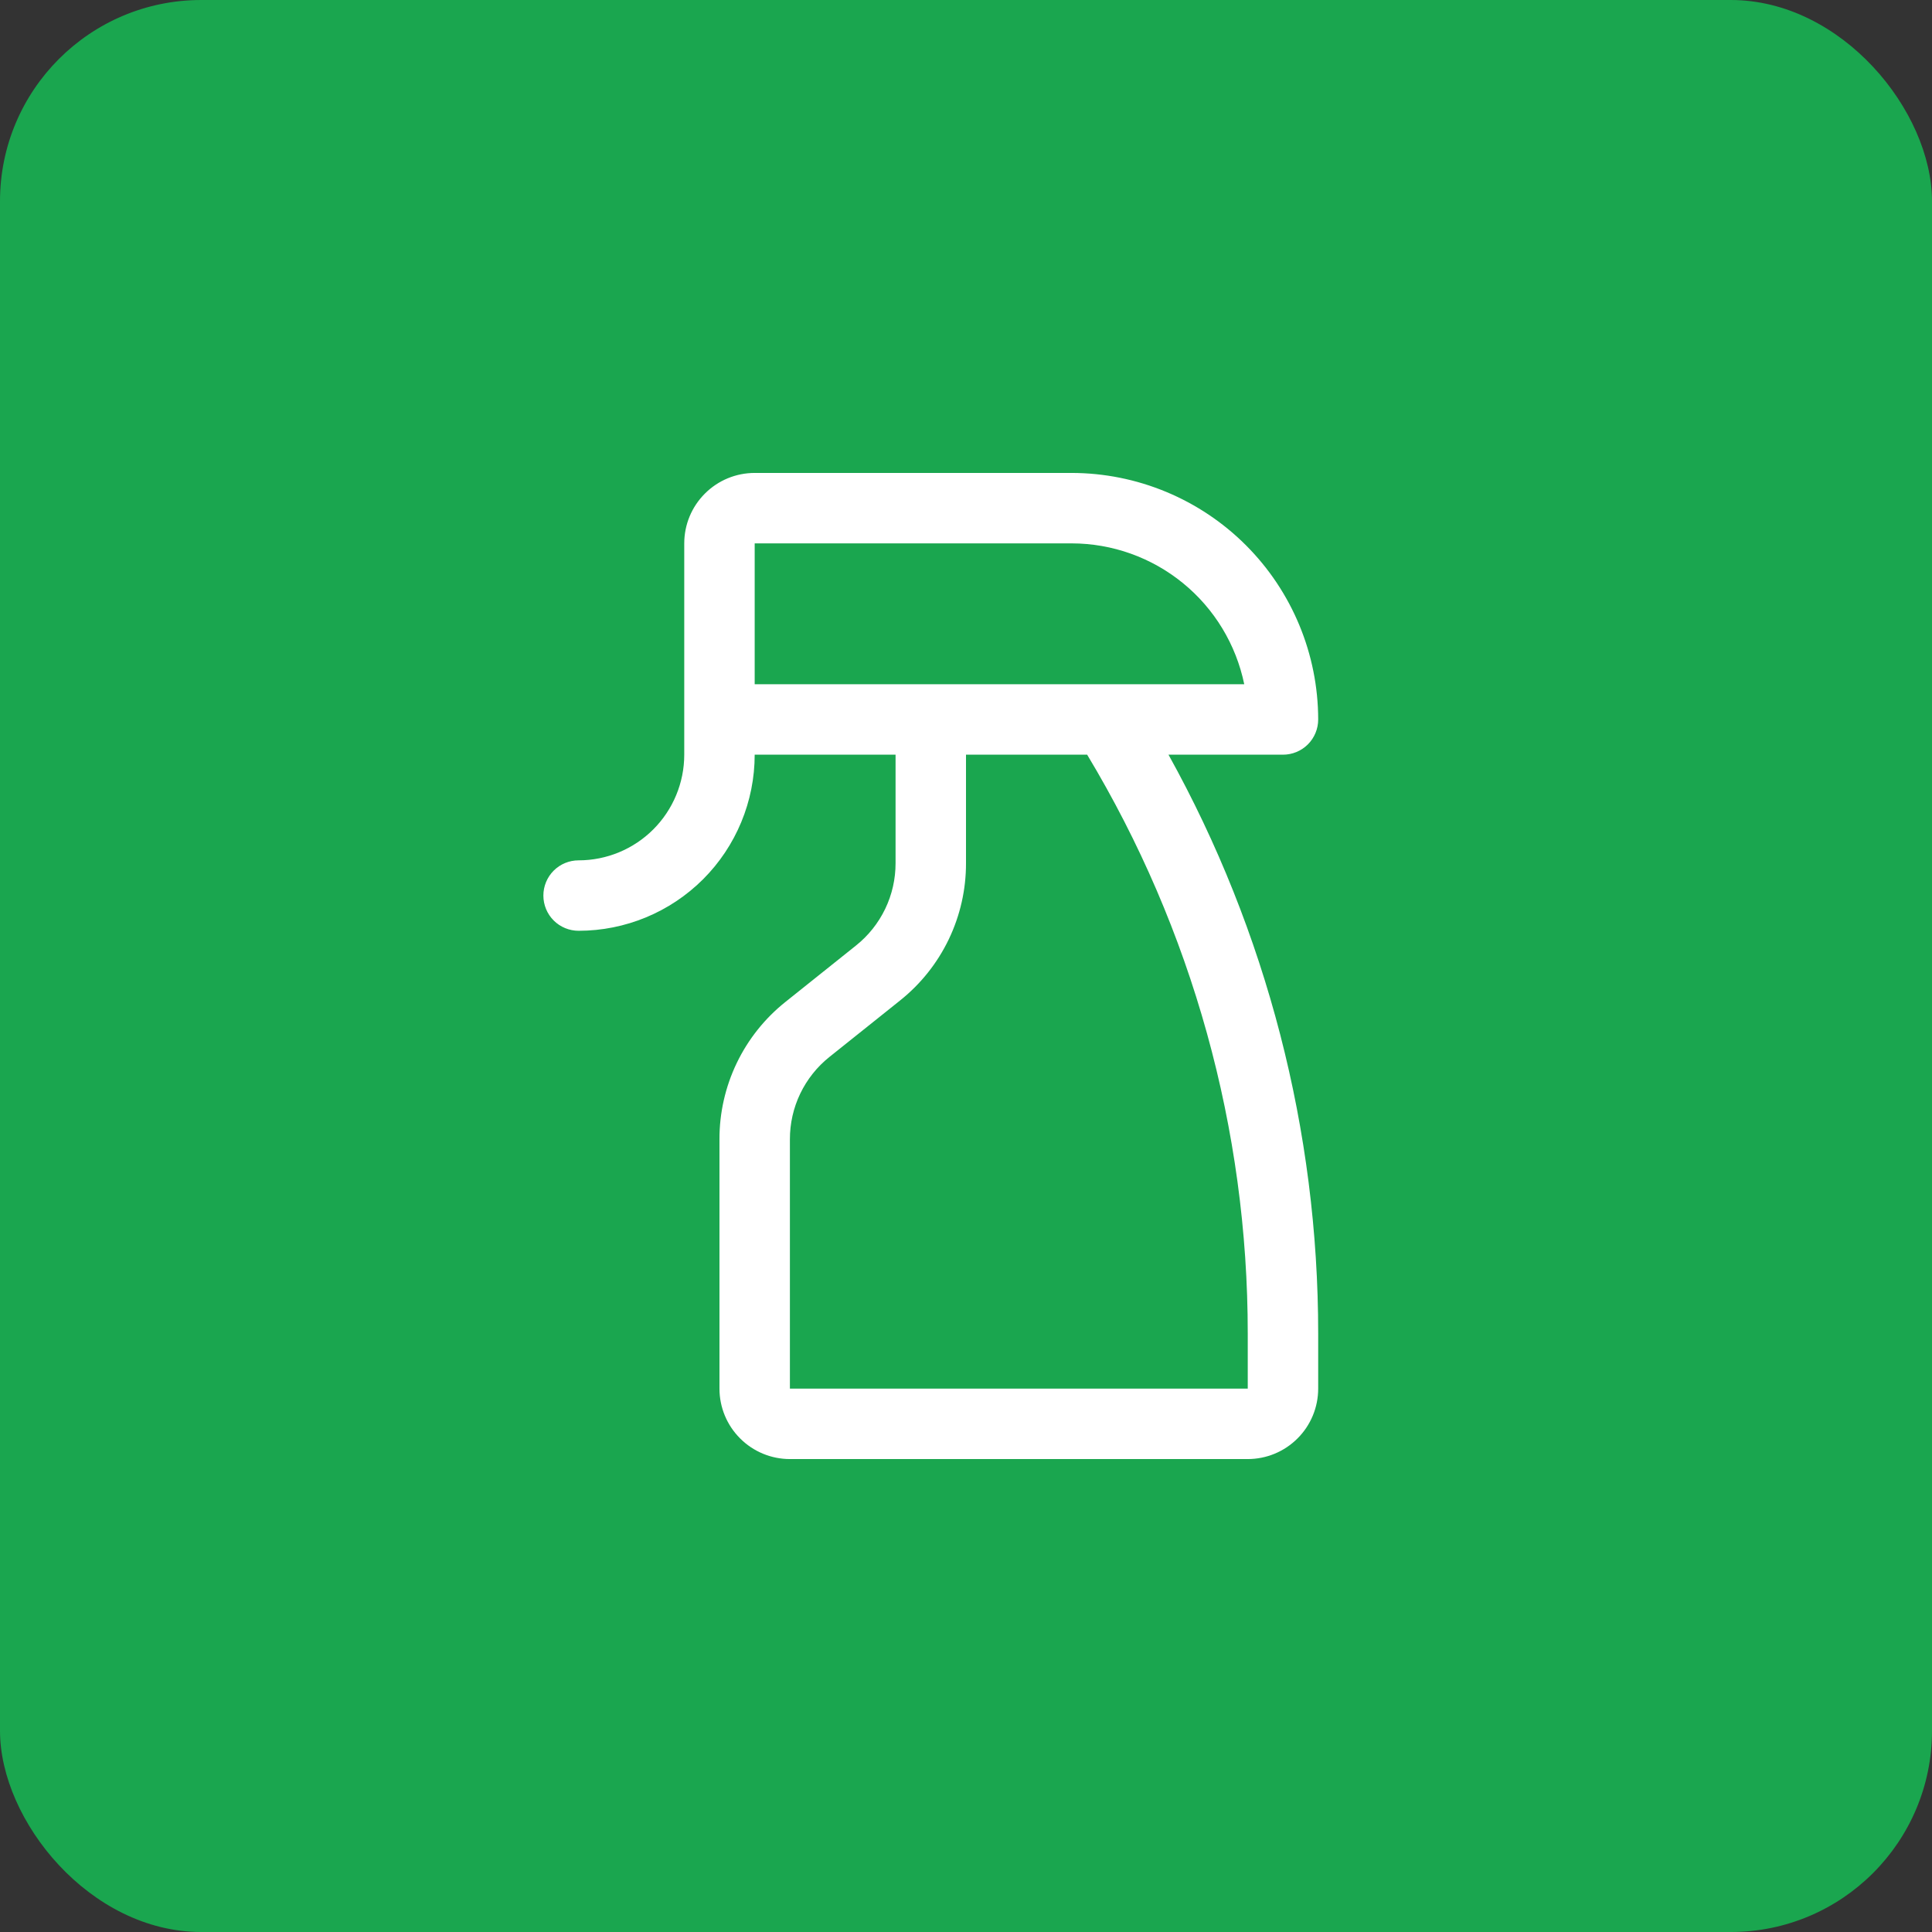
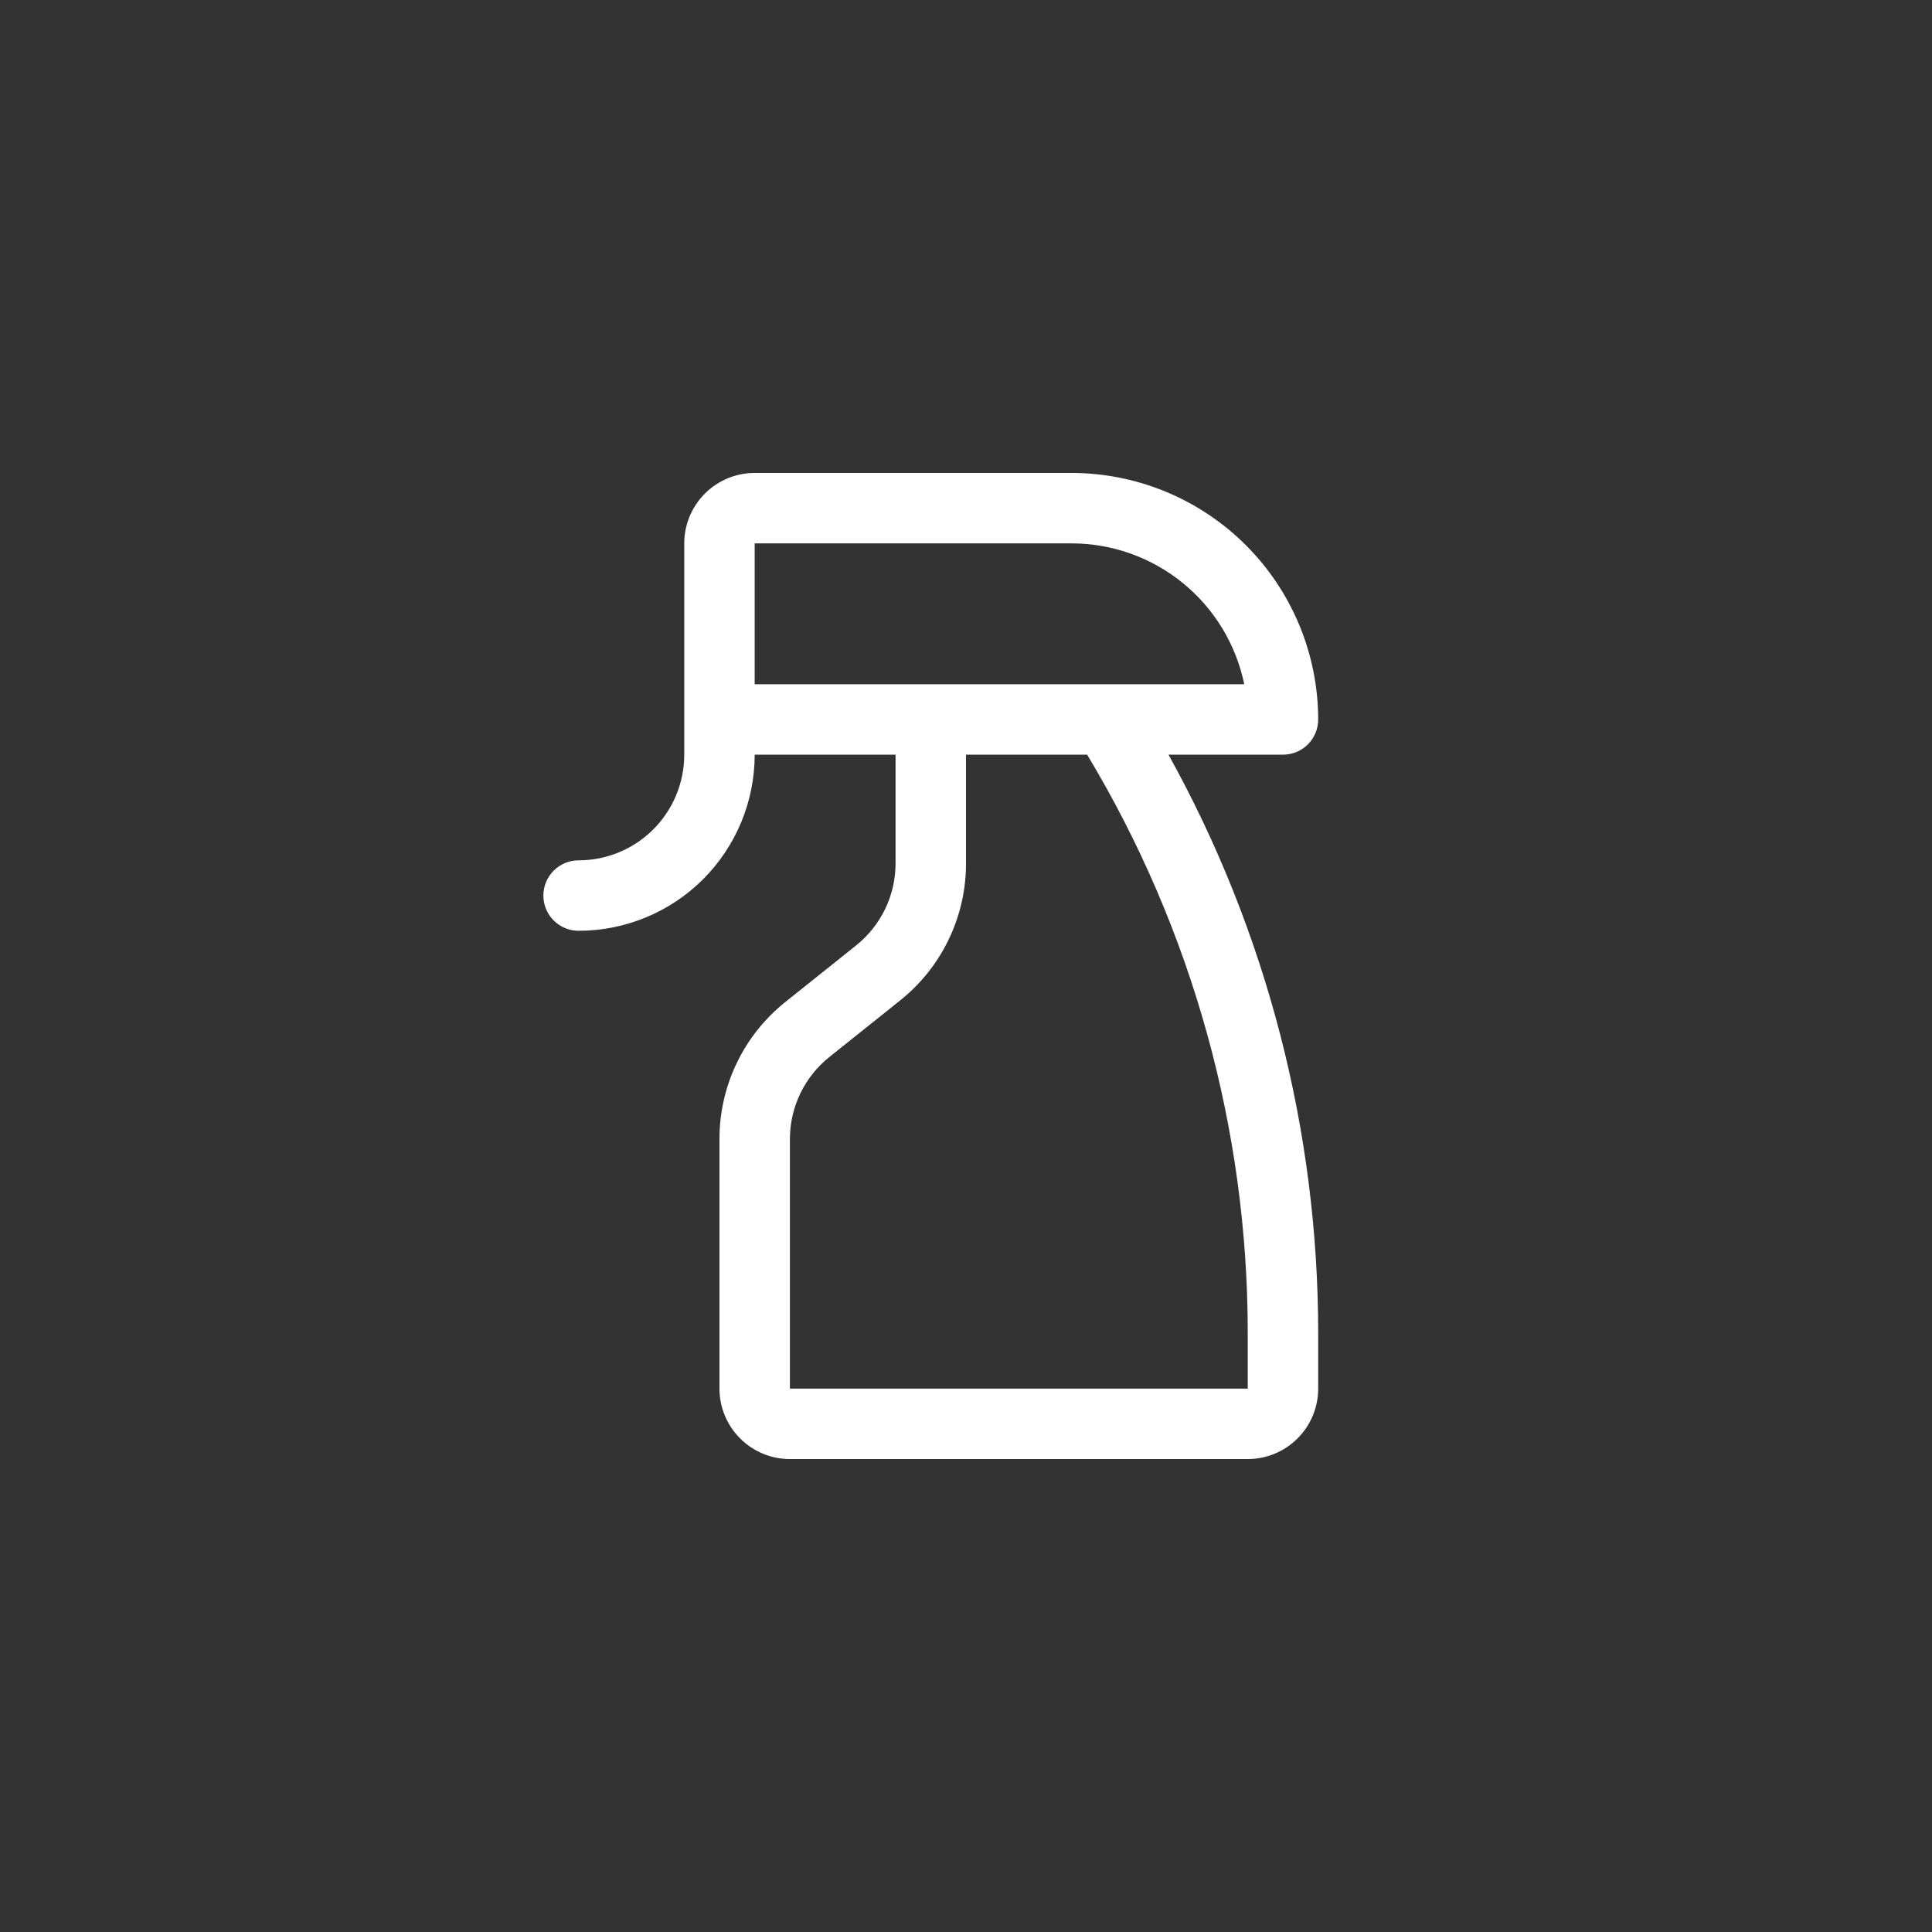
<svg xmlns="http://www.w3.org/2000/svg" width="48" height="48" viewBox="0 0 48 48" fill="none">
  <rect x="0" y="0" width="48" height="48" fill="#333333" stroke="none" />
-   <rect width="48" height="48" rx="5" fill="#1AA64F" />
  <path d="M31.875 18.75C32.107 18.75 32.33 18.658 32.494 18.494C32.658 18.33 32.75 18.107 32.75 17.875C32.748 16.251 32.102 14.694 30.954 13.546C29.806 12.398 28.249 11.752 26.625 11.75H18.75C18.286 11.75 17.841 11.934 17.513 12.263C17.184 12.591 17 13.036 17 13.5V18.75C17 19.446 16.723 20.114 16.231 20.606C15.739 21.098 15.071 21.375 14.375 21.375C14.143 21.375 13.92 21.467 13.756 21.631C13.592 21.795 13.5 22.018 13.5 22.25C13.5 22.482 13.592 22.705 13.756 22.869C13.92 23.033 14.143 23.125 14.375 23.125C15.535 23.125 16.648 22.664 17.469 21.844C18.289 21.023 18.75 19.91 18.75 18.75H22.25V21.443C22.251 21.837 22.163 22.226 21.993 22.58C21.822 22.935 21.574 23.247 21.266 23.492L19.516 24.891C19.002 25.3 18.588 25.82 18.304 26.411C18.02 27.003 17.873 27.651 17.875 28.307V34.5C17.875 34.964 18.059 35.409 18.388 35.737C18.716 36.066 19.161 36.25 19.625 36.25H31C31.464 36.25 31.909 36.066 32.237 35.737C32.566 35.409 32.75 34.964 32.75 34.5V33.13C32.751 28.098 31.472 23.15 29.031 18.75H31.875ZM18.75 13.5H26.625C27.633 13.501 28.61 13.85 29.391 14.488C30.172 15.125 30.709 16.013 30.913 17H18.75V13.5ZM31 33.13V34.5H19.625V28.307C19.624 27.913 19.712 27.524 19.882 27.17C20.053 26.815 20.301 26.503 20.609 26.258L22.359 24.859C22.873 24.45 23.287 23.93 23.571 23.339C23.855 22.747 24.002 22.099 24 21.443V18.75H27.01C29.622 23.091 31.002 28.063 31 33.13Z" fill="white" />
</svg>